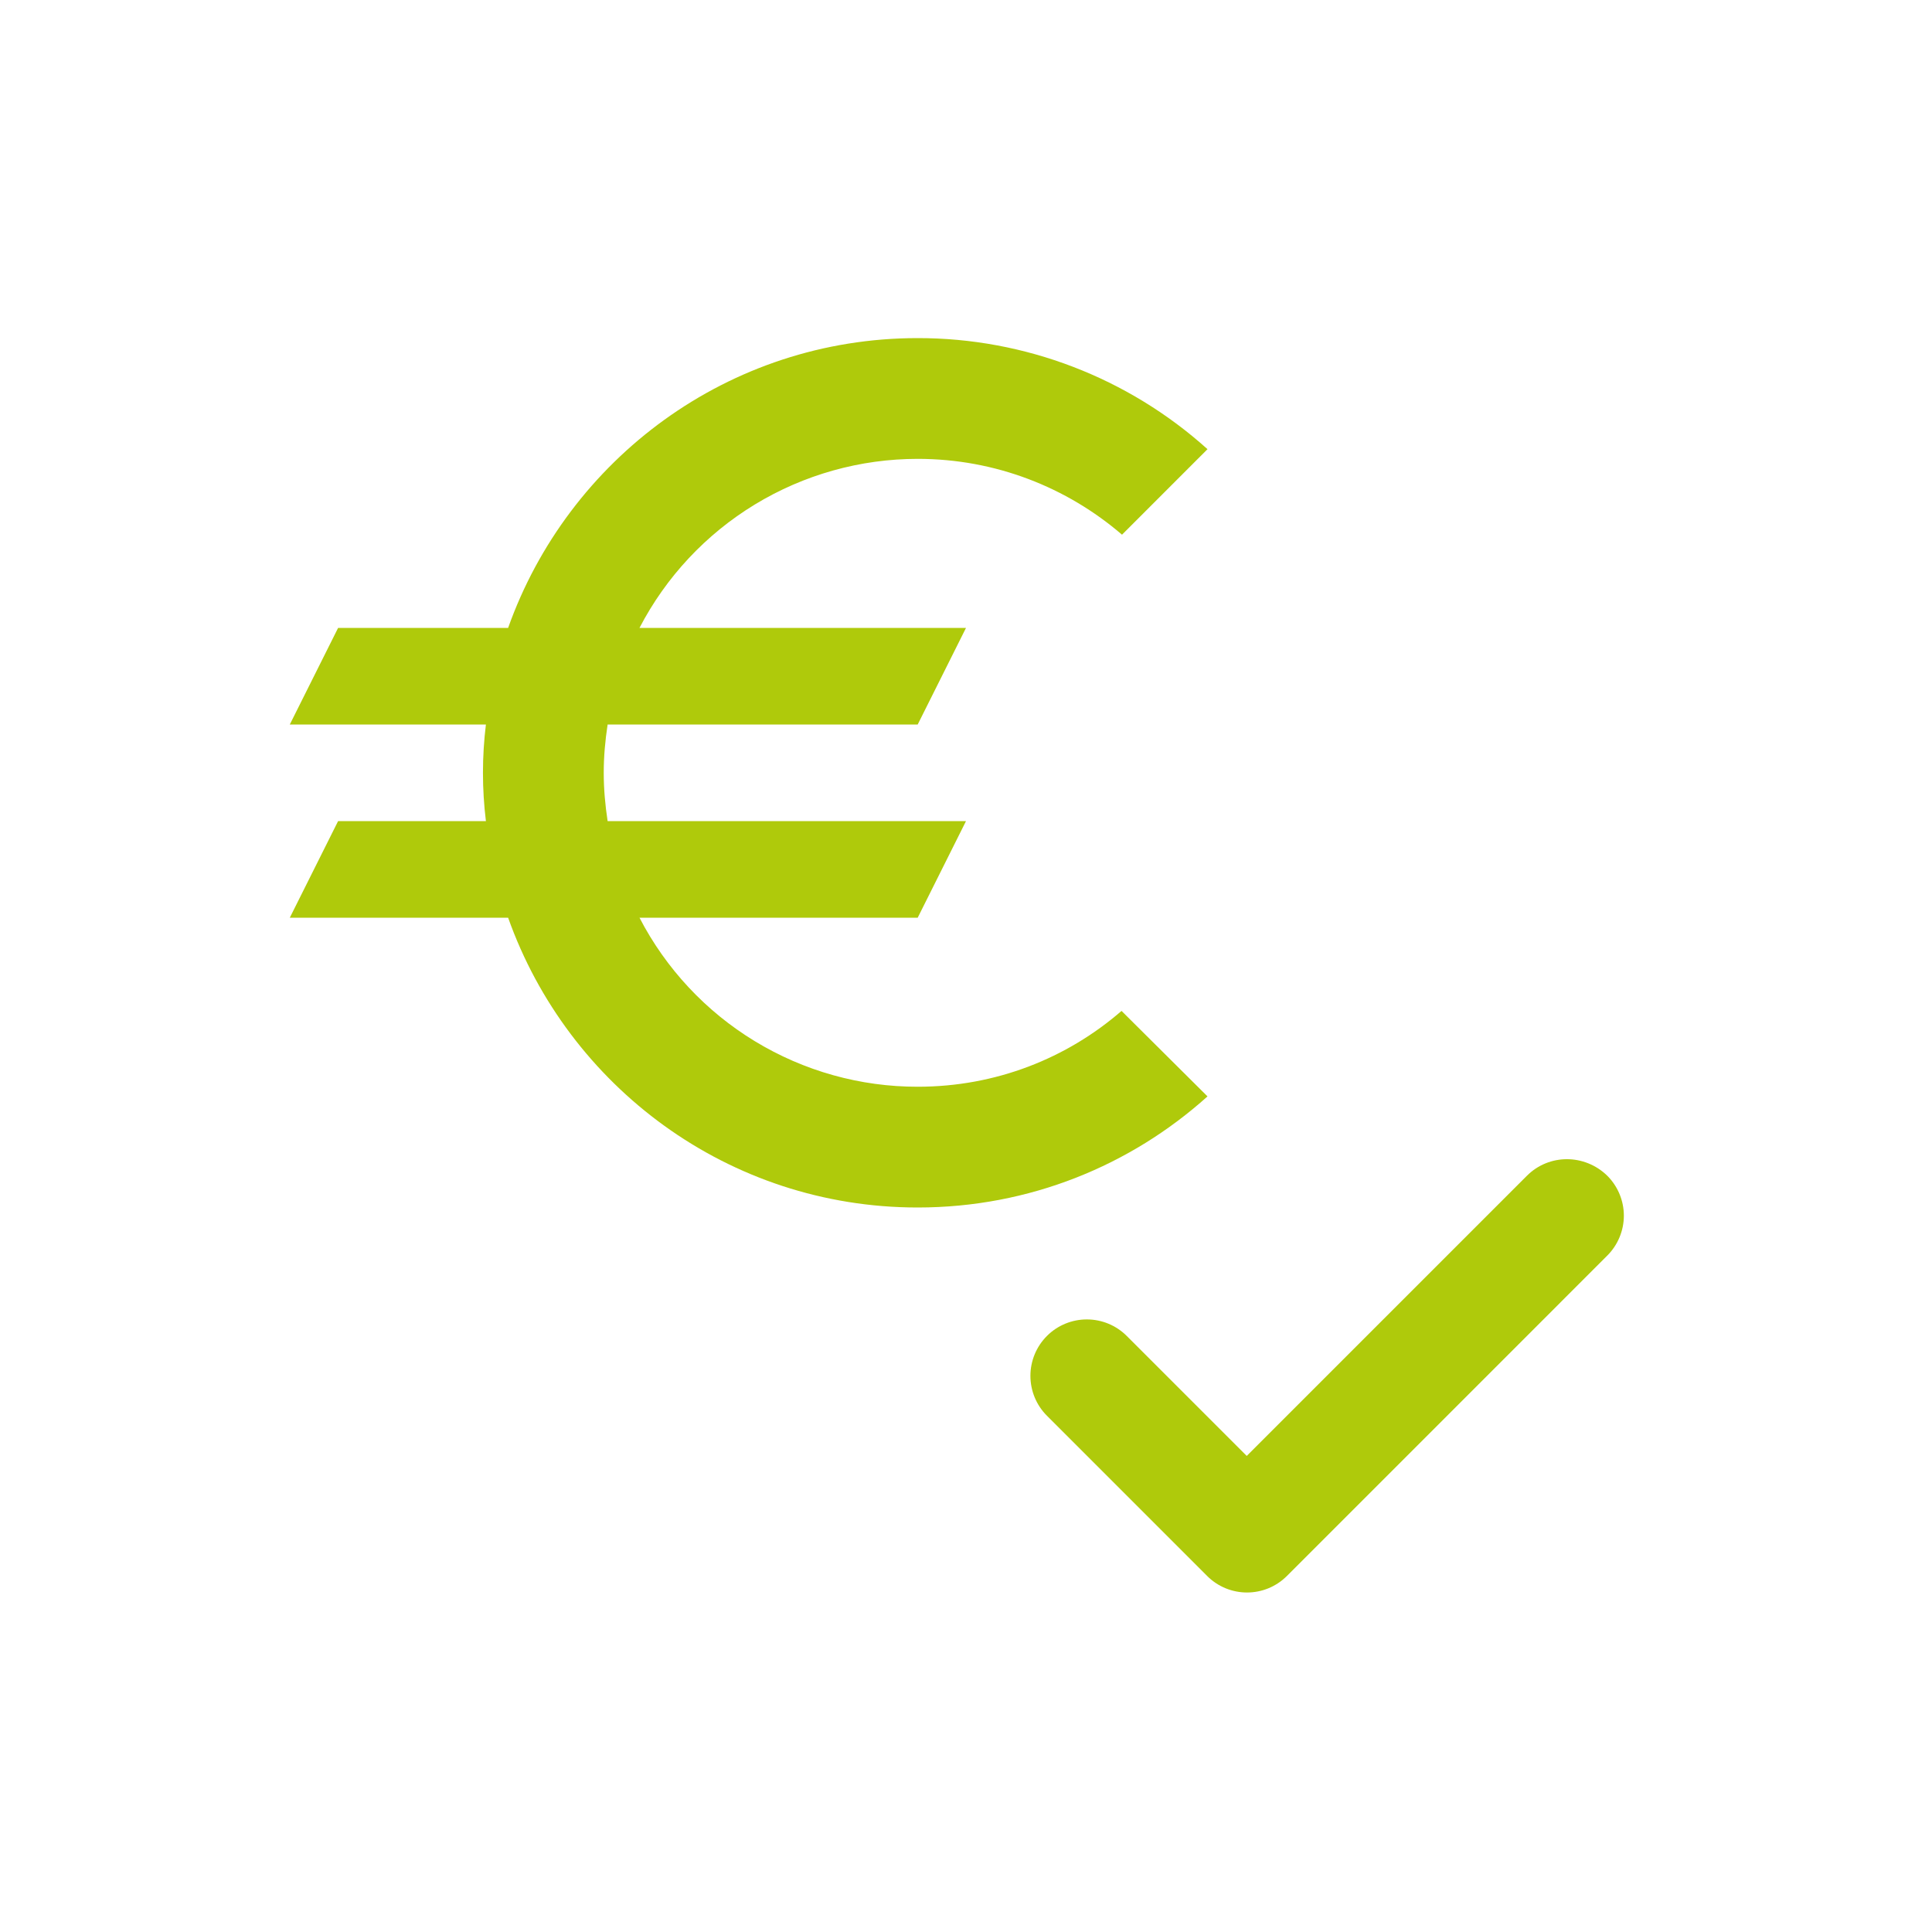
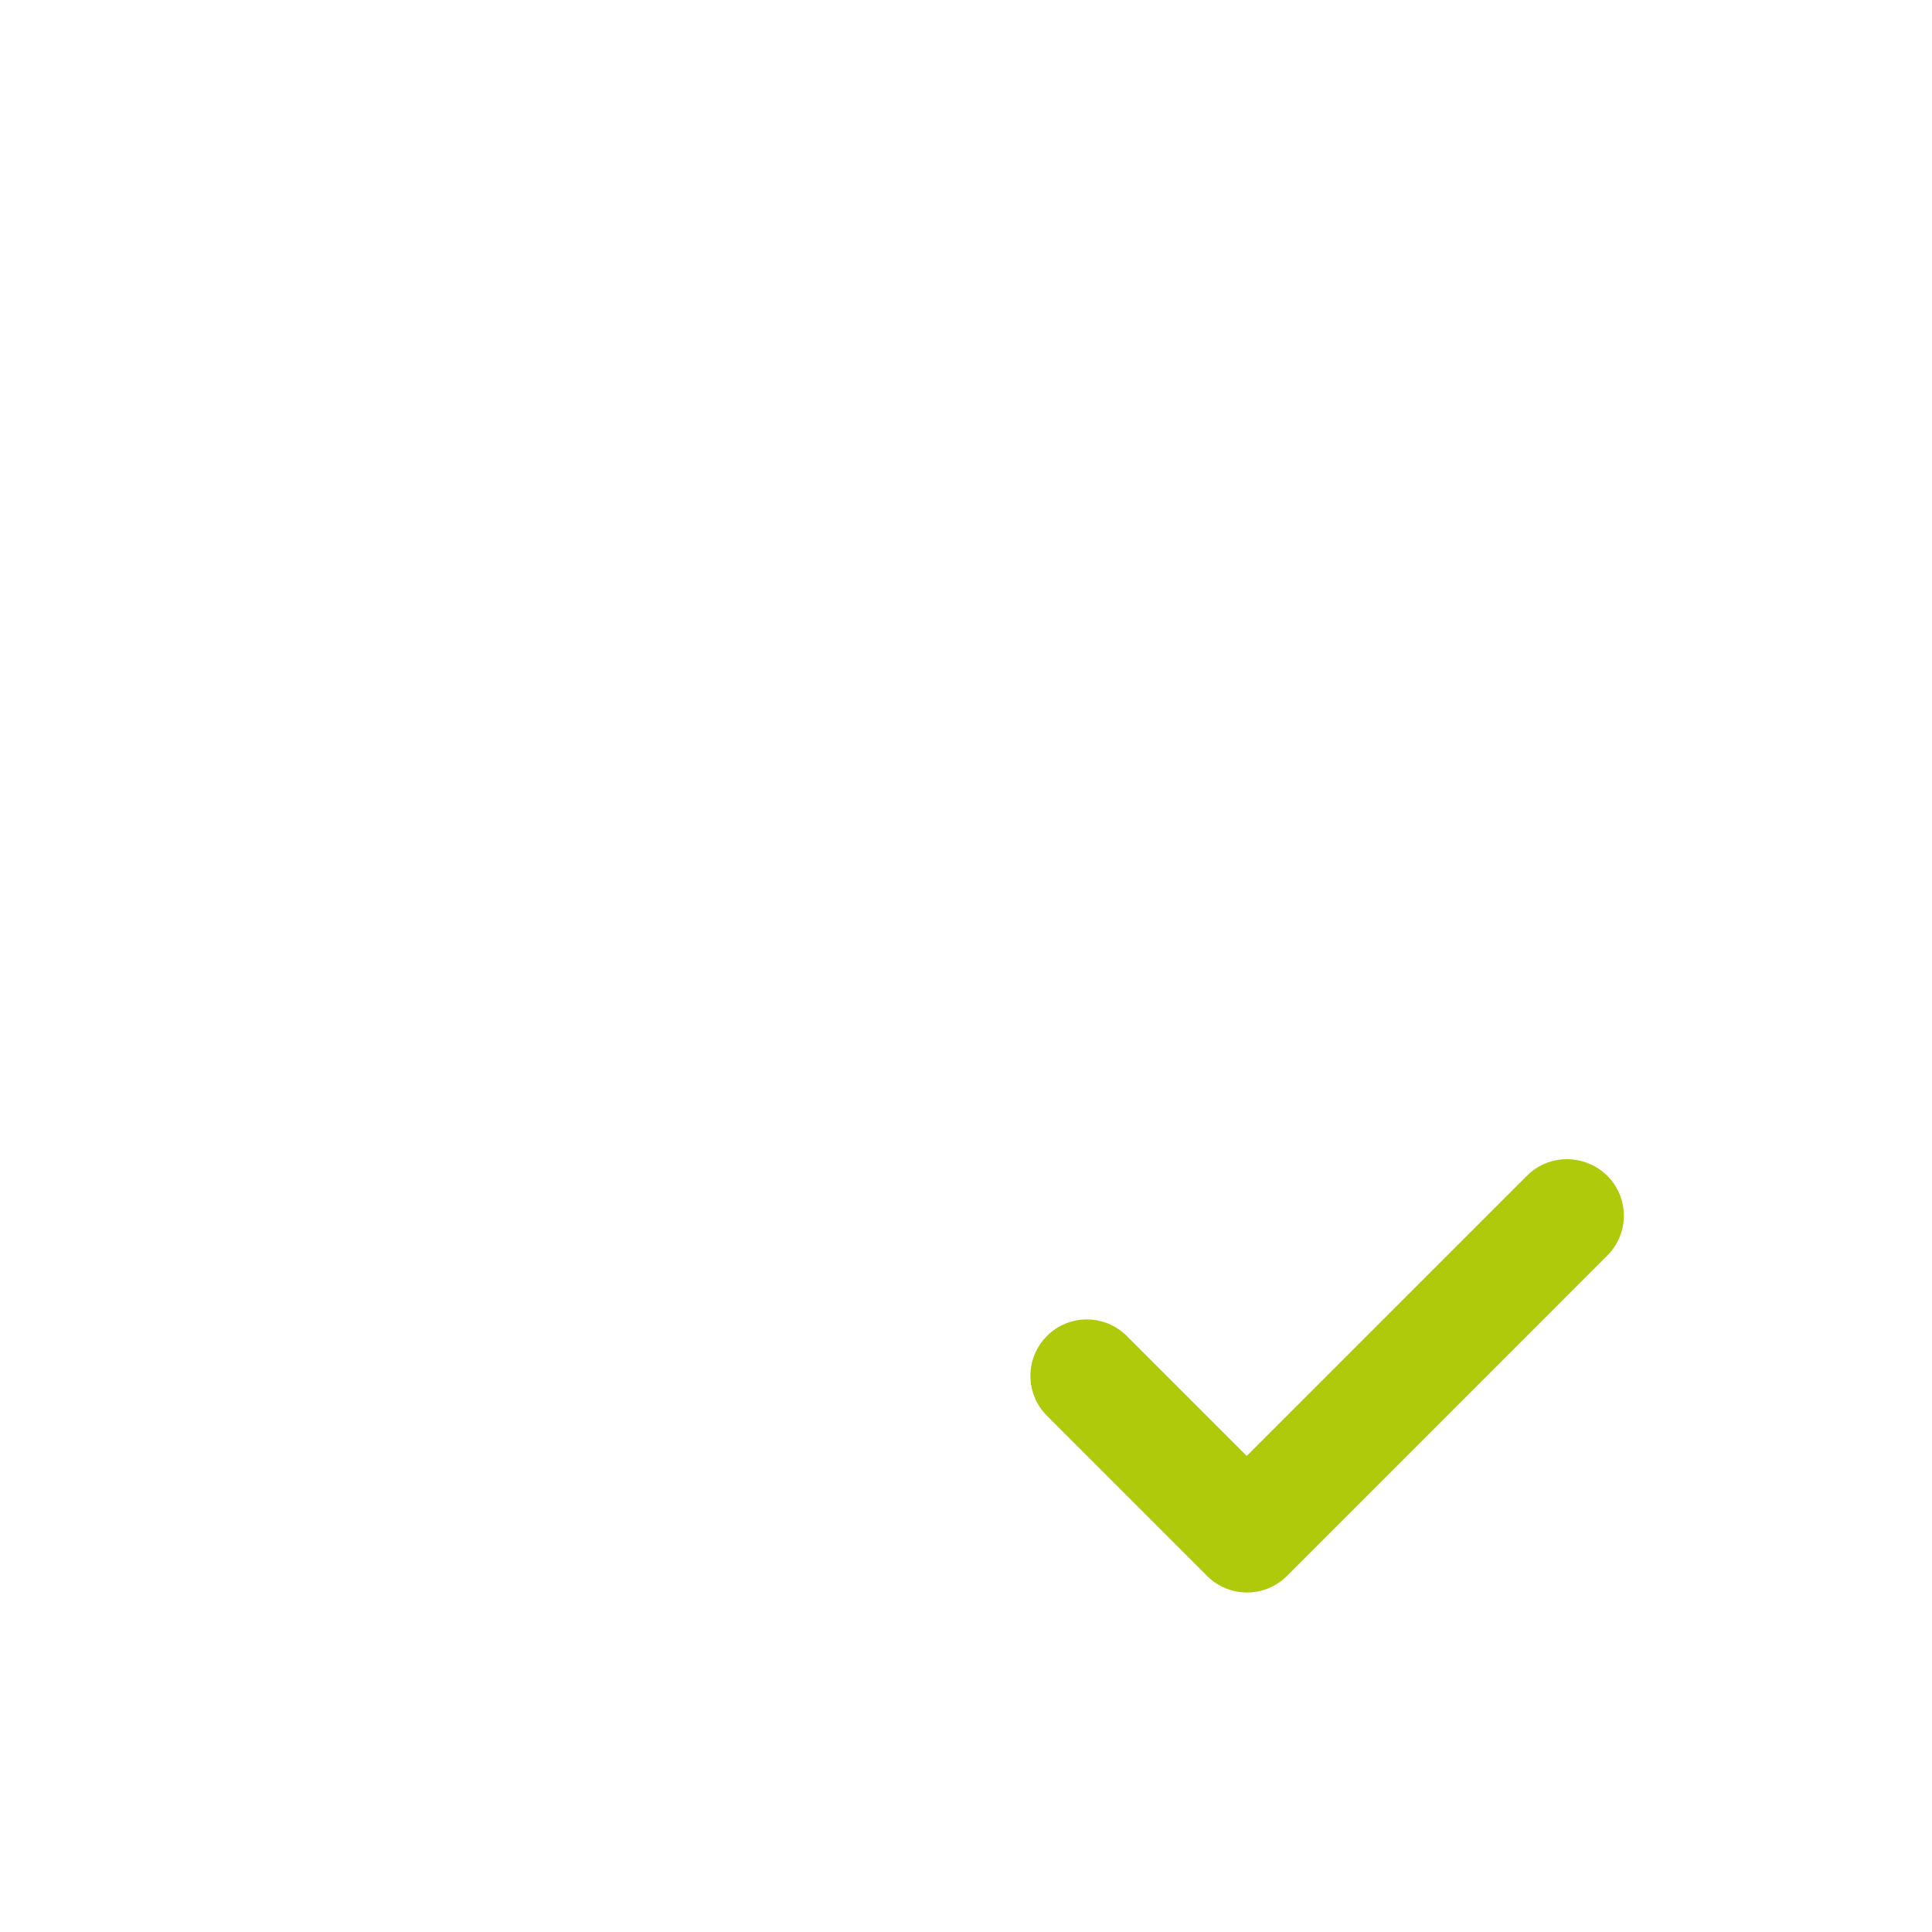
<svg xmlns="http://www.w3.org/2000/svg" width="85" height="85" viewBox="0 0 85 85" fill="none">
  <path d="M67.178 51.728L54.851 64.055L49.572 58.776C49.106 58.31 48.475 58.049 47.816 58.049C47.158 58.049 46.526 58.31 46.061 58.776C45.595 59.242 45.334 59.873 45.334 60.532C45.334 61.19 45.595 61.822 46.061 62.287L53.108 69.335C54.079 70.306 55.648 70.306 56.62 69.335L70.714 55.24C70.945 55.009 71.128 54.736 71.253 54.434C71.378 54.133 71.443 53.81 71.443 53.484C71.443 53.158 71.378 52.835 71.253 52.534C71.128 52.233 70.945 51.959 70.714 51.728C69.718 50.757 68.15 50.757 67.178 51.728Z" fill="#AFCA0B" />
-   <path d="M40.375 47.812C37.849 47.815 35.371 47.122 33.212 45.81C31.053 44.499 29.297 42.618 28.135 40.375H40.375L42.5 36.125H26.733C26.626 35.424 26.562 34.722 26.562 34C26.562 33.278 26.626 32.576 26.733 31.875H40.375L42.5 27.625H28.135C29.299 25.384 31.056 23.505 33.214 22.193C35.373 20.882 37.849 20.188 40.375 20.188C43.796 20.188 46.941 21.441 49.364 23.524L53.125 19.762C49.626 16.612 45.083 14.871 40.375 14.875C32.045 14.875 24.99 20.209 22.355 27.625H14.875L12.75 31.875H21.378C21.205 33.287 21.205 34.713 21.378 36.125H14.875L12.75 40.375H22.355C24.99 47.791 32.045 53.125 40.375 53.125C45.284 53.125 49.746 51.276 53.125 48.237L49.343 44.476C46.941 46.559 43.818 47.812 40.375 47.812Z" fill="#AFCA0B" />
</svg>